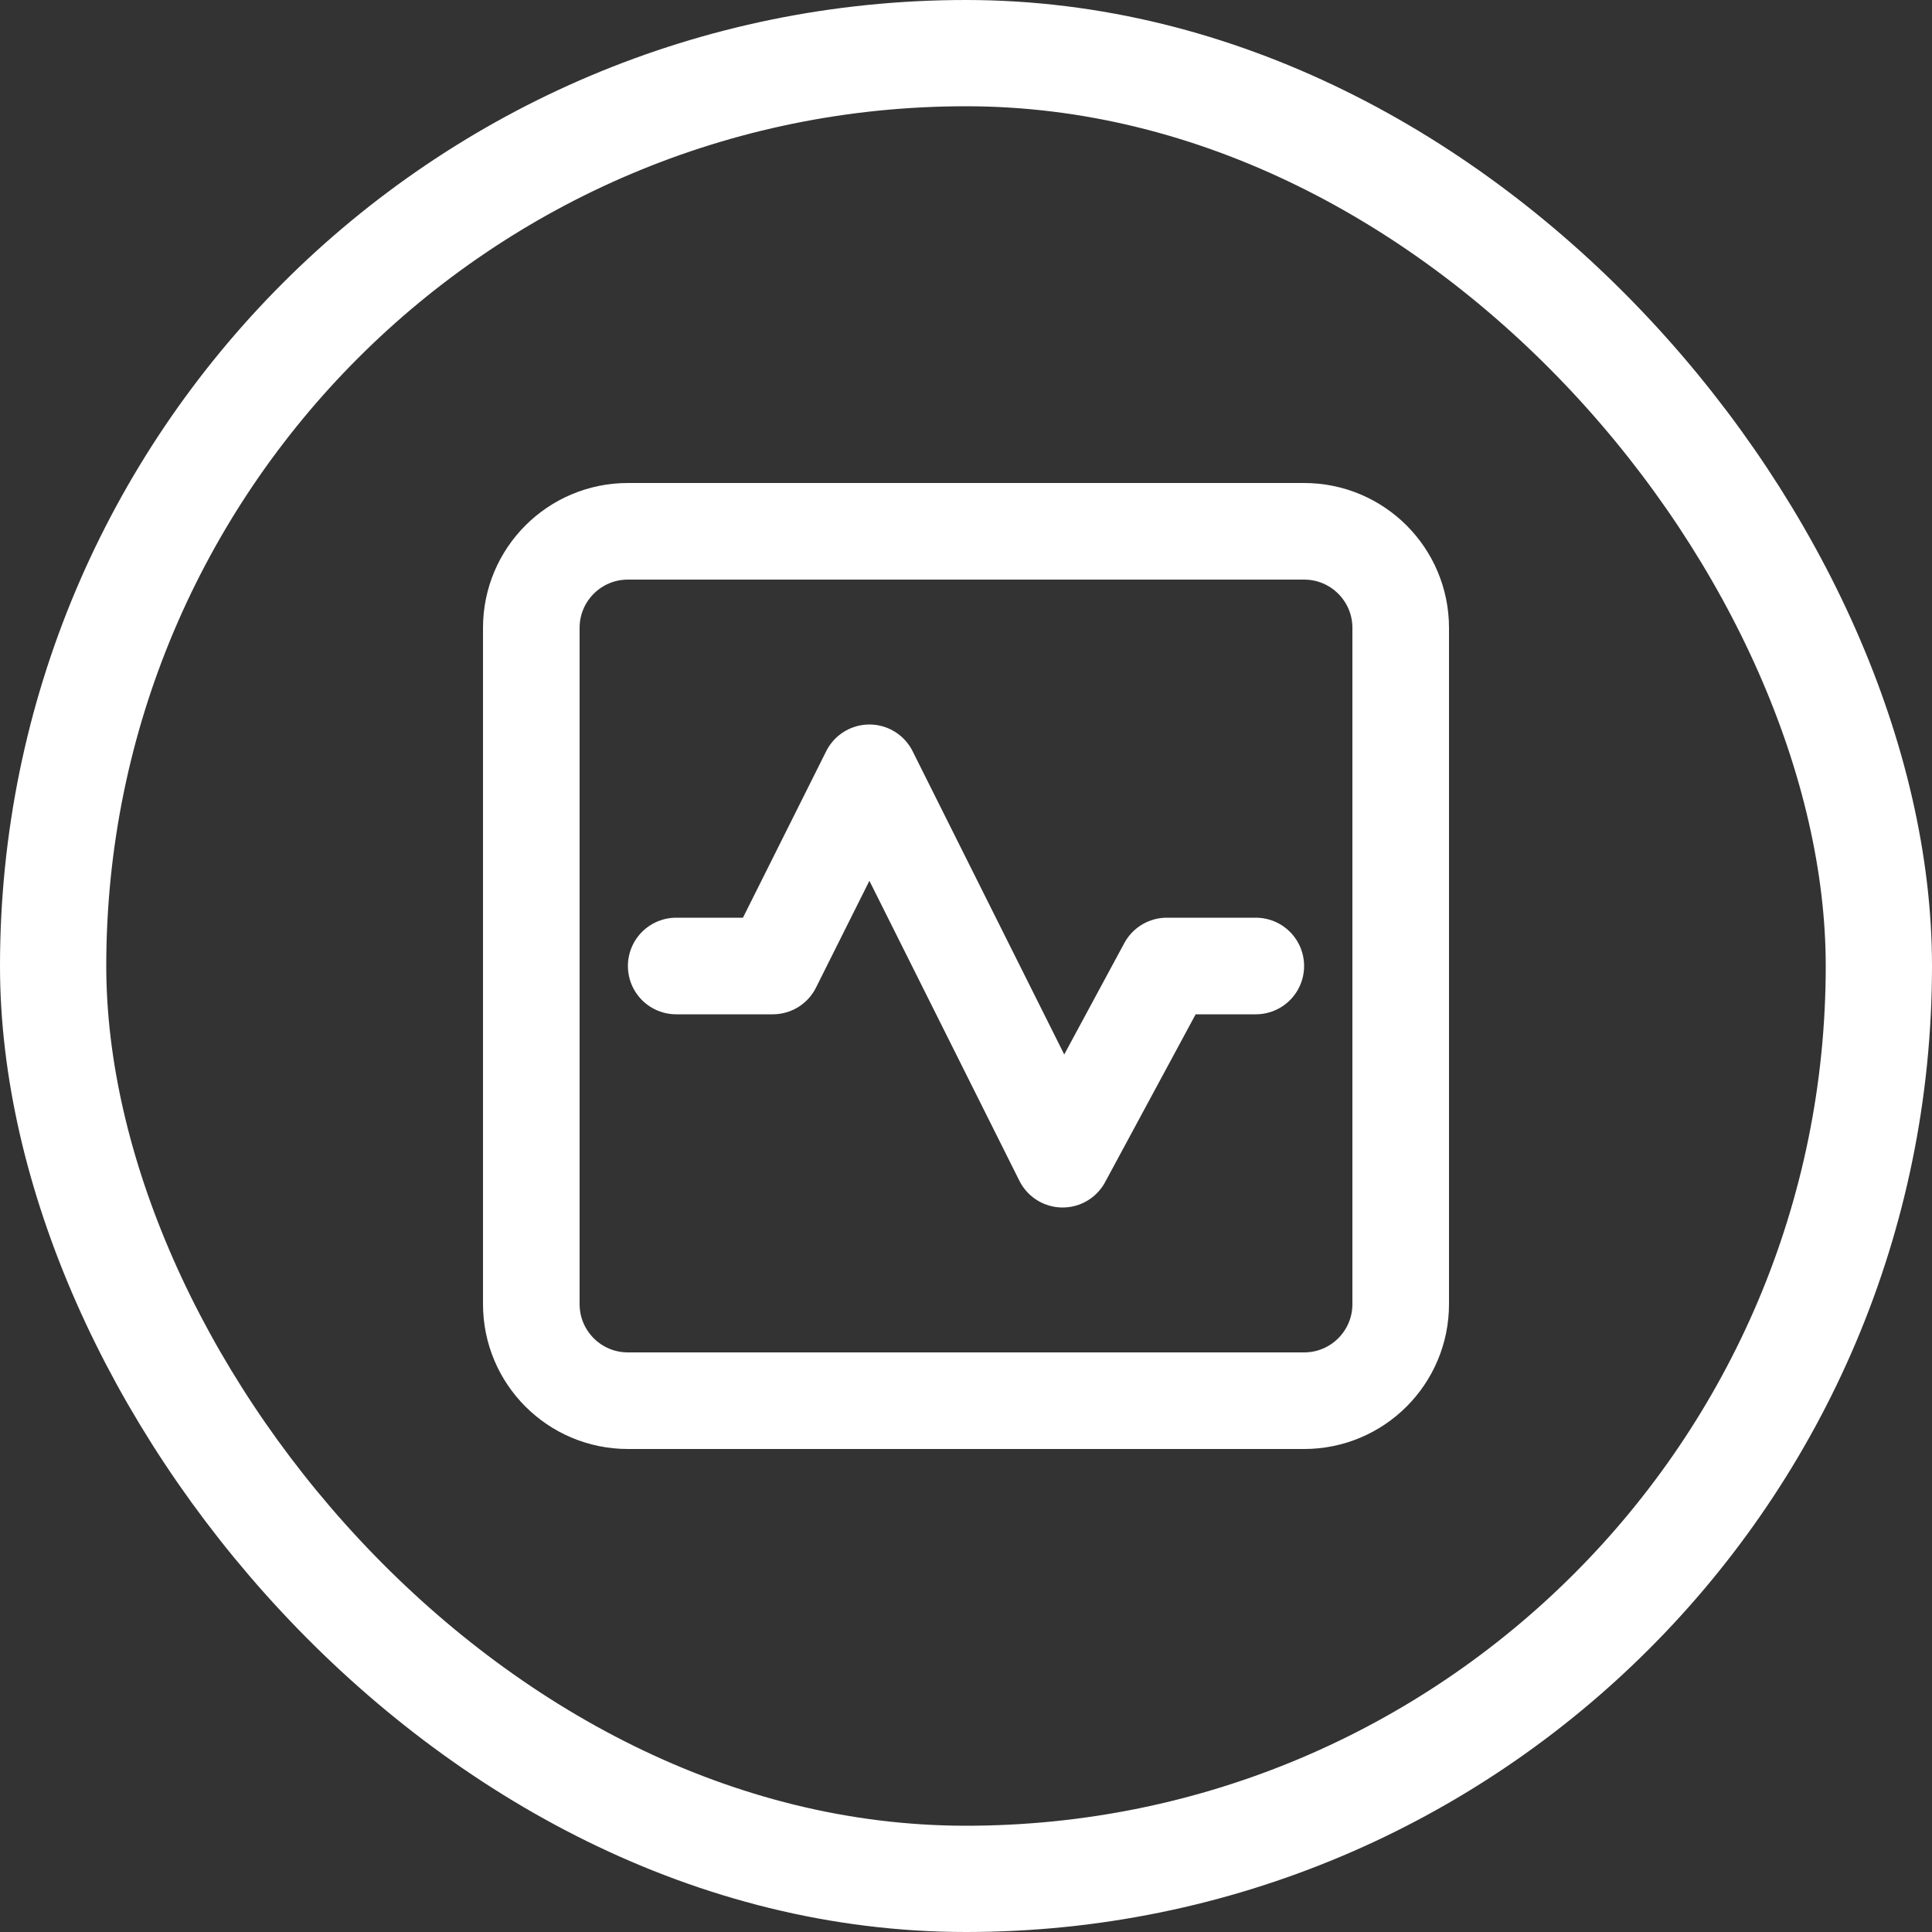
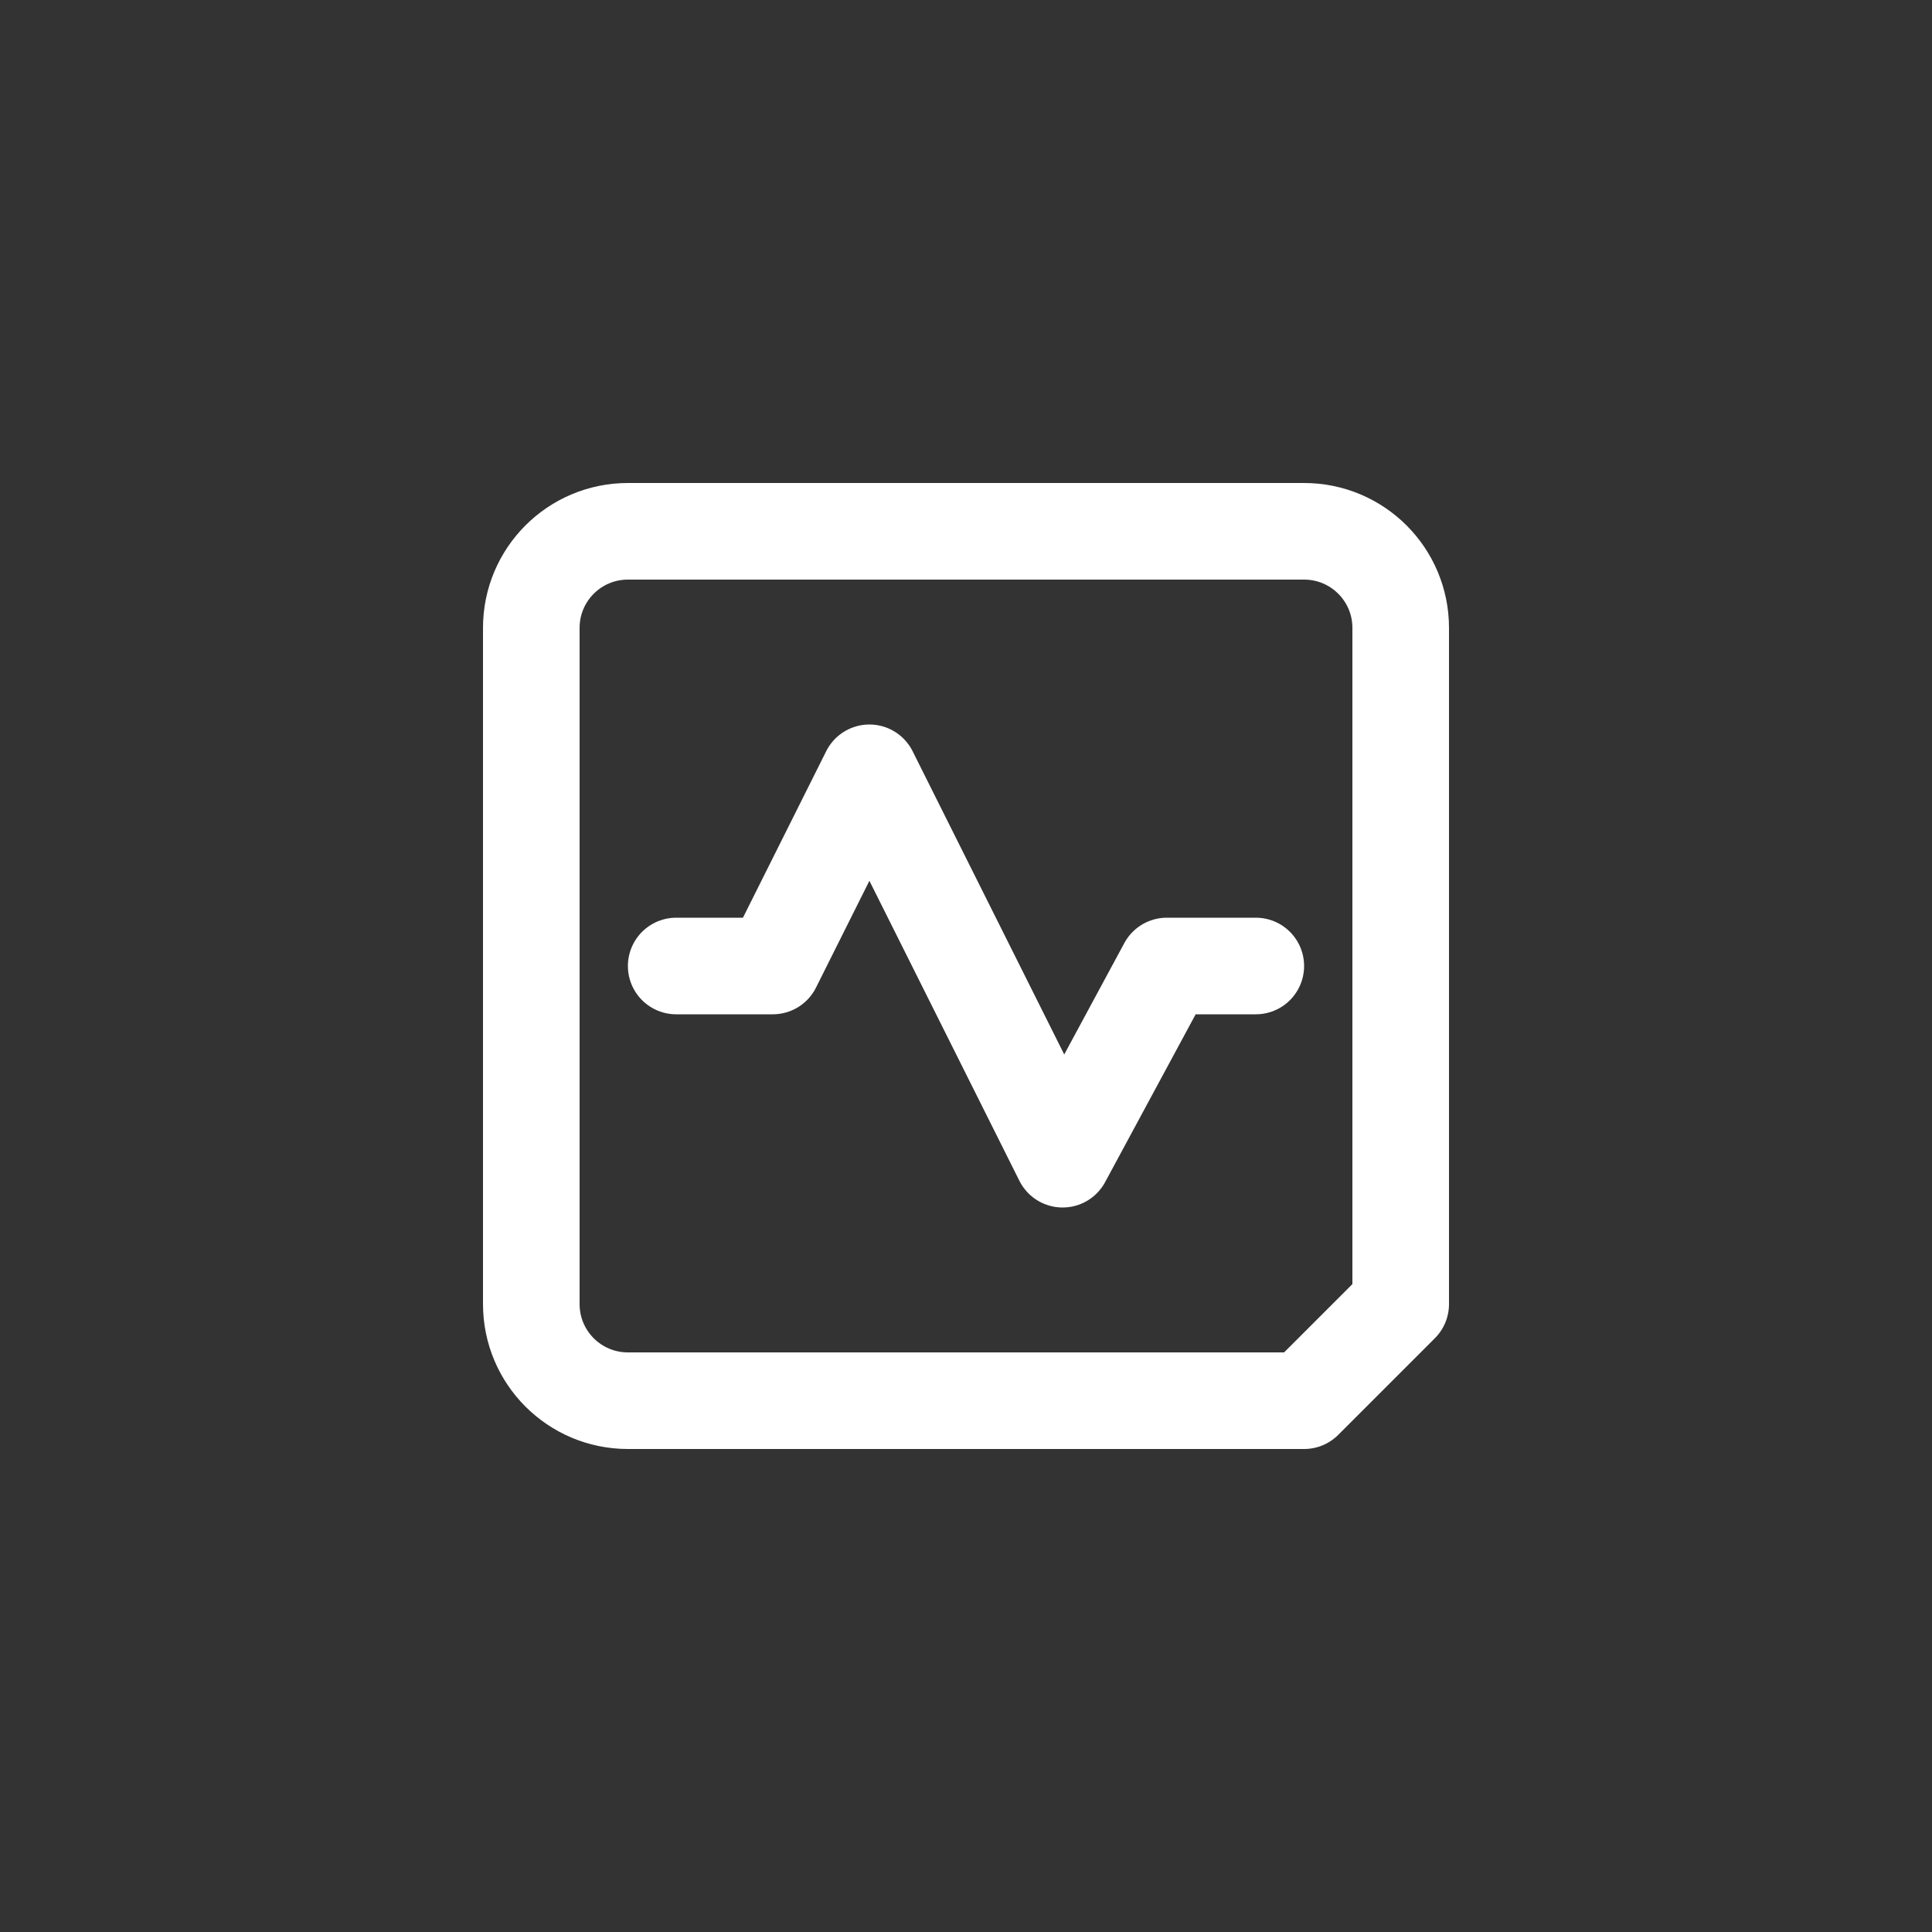
<svg xmlns="http://www.w3.org/2000/svg" width="40" height="40" viewBox="0 0 40 40" fill="none">
  <rect x="0" y="0" width="40" height="40" fill="#333333" stroke="none" />
-   <rect x="1.1" y="1.1" width="37.8" height="37.8" rx="18.9" stroke="white" stroke-width="2.2" />
  <g clip-path="url(#clip0_110_825)">
-     <path d="M27 29H13C11.895 29 11 28.105 11 27V13C11 11.895 11.895 11 13 11H27C28.105 11 29 11.895 29 13V27C29 28.105 28.105 29 27 29Z" stroke="white" stroke-width="2" stroke-linecap="round" stroke-linejoin="round" />
+     <path d="M27 29H13C11.895 29 11 28.105 11 27V13C11 11.895 11.895 11 13 11H27C28.105 11 29 11.895 29 13V27Z" stroke="white" stroke-width="2" stroke-linecap="round" stroke-linejoin="round" />
    <path d="M14 20H16L18 16L22 24L24.158 20H26" stroke="white" stroke-width="2" stroke-linecap="round" stroke-linejoin="round" />
  </g>
  <defs>
    <clipPath id="clip0_110_825">
      <rect width="24" height="24" fill="white" transform="translate(8 8)" />
    </clipPath>
  </defs>
</svg>